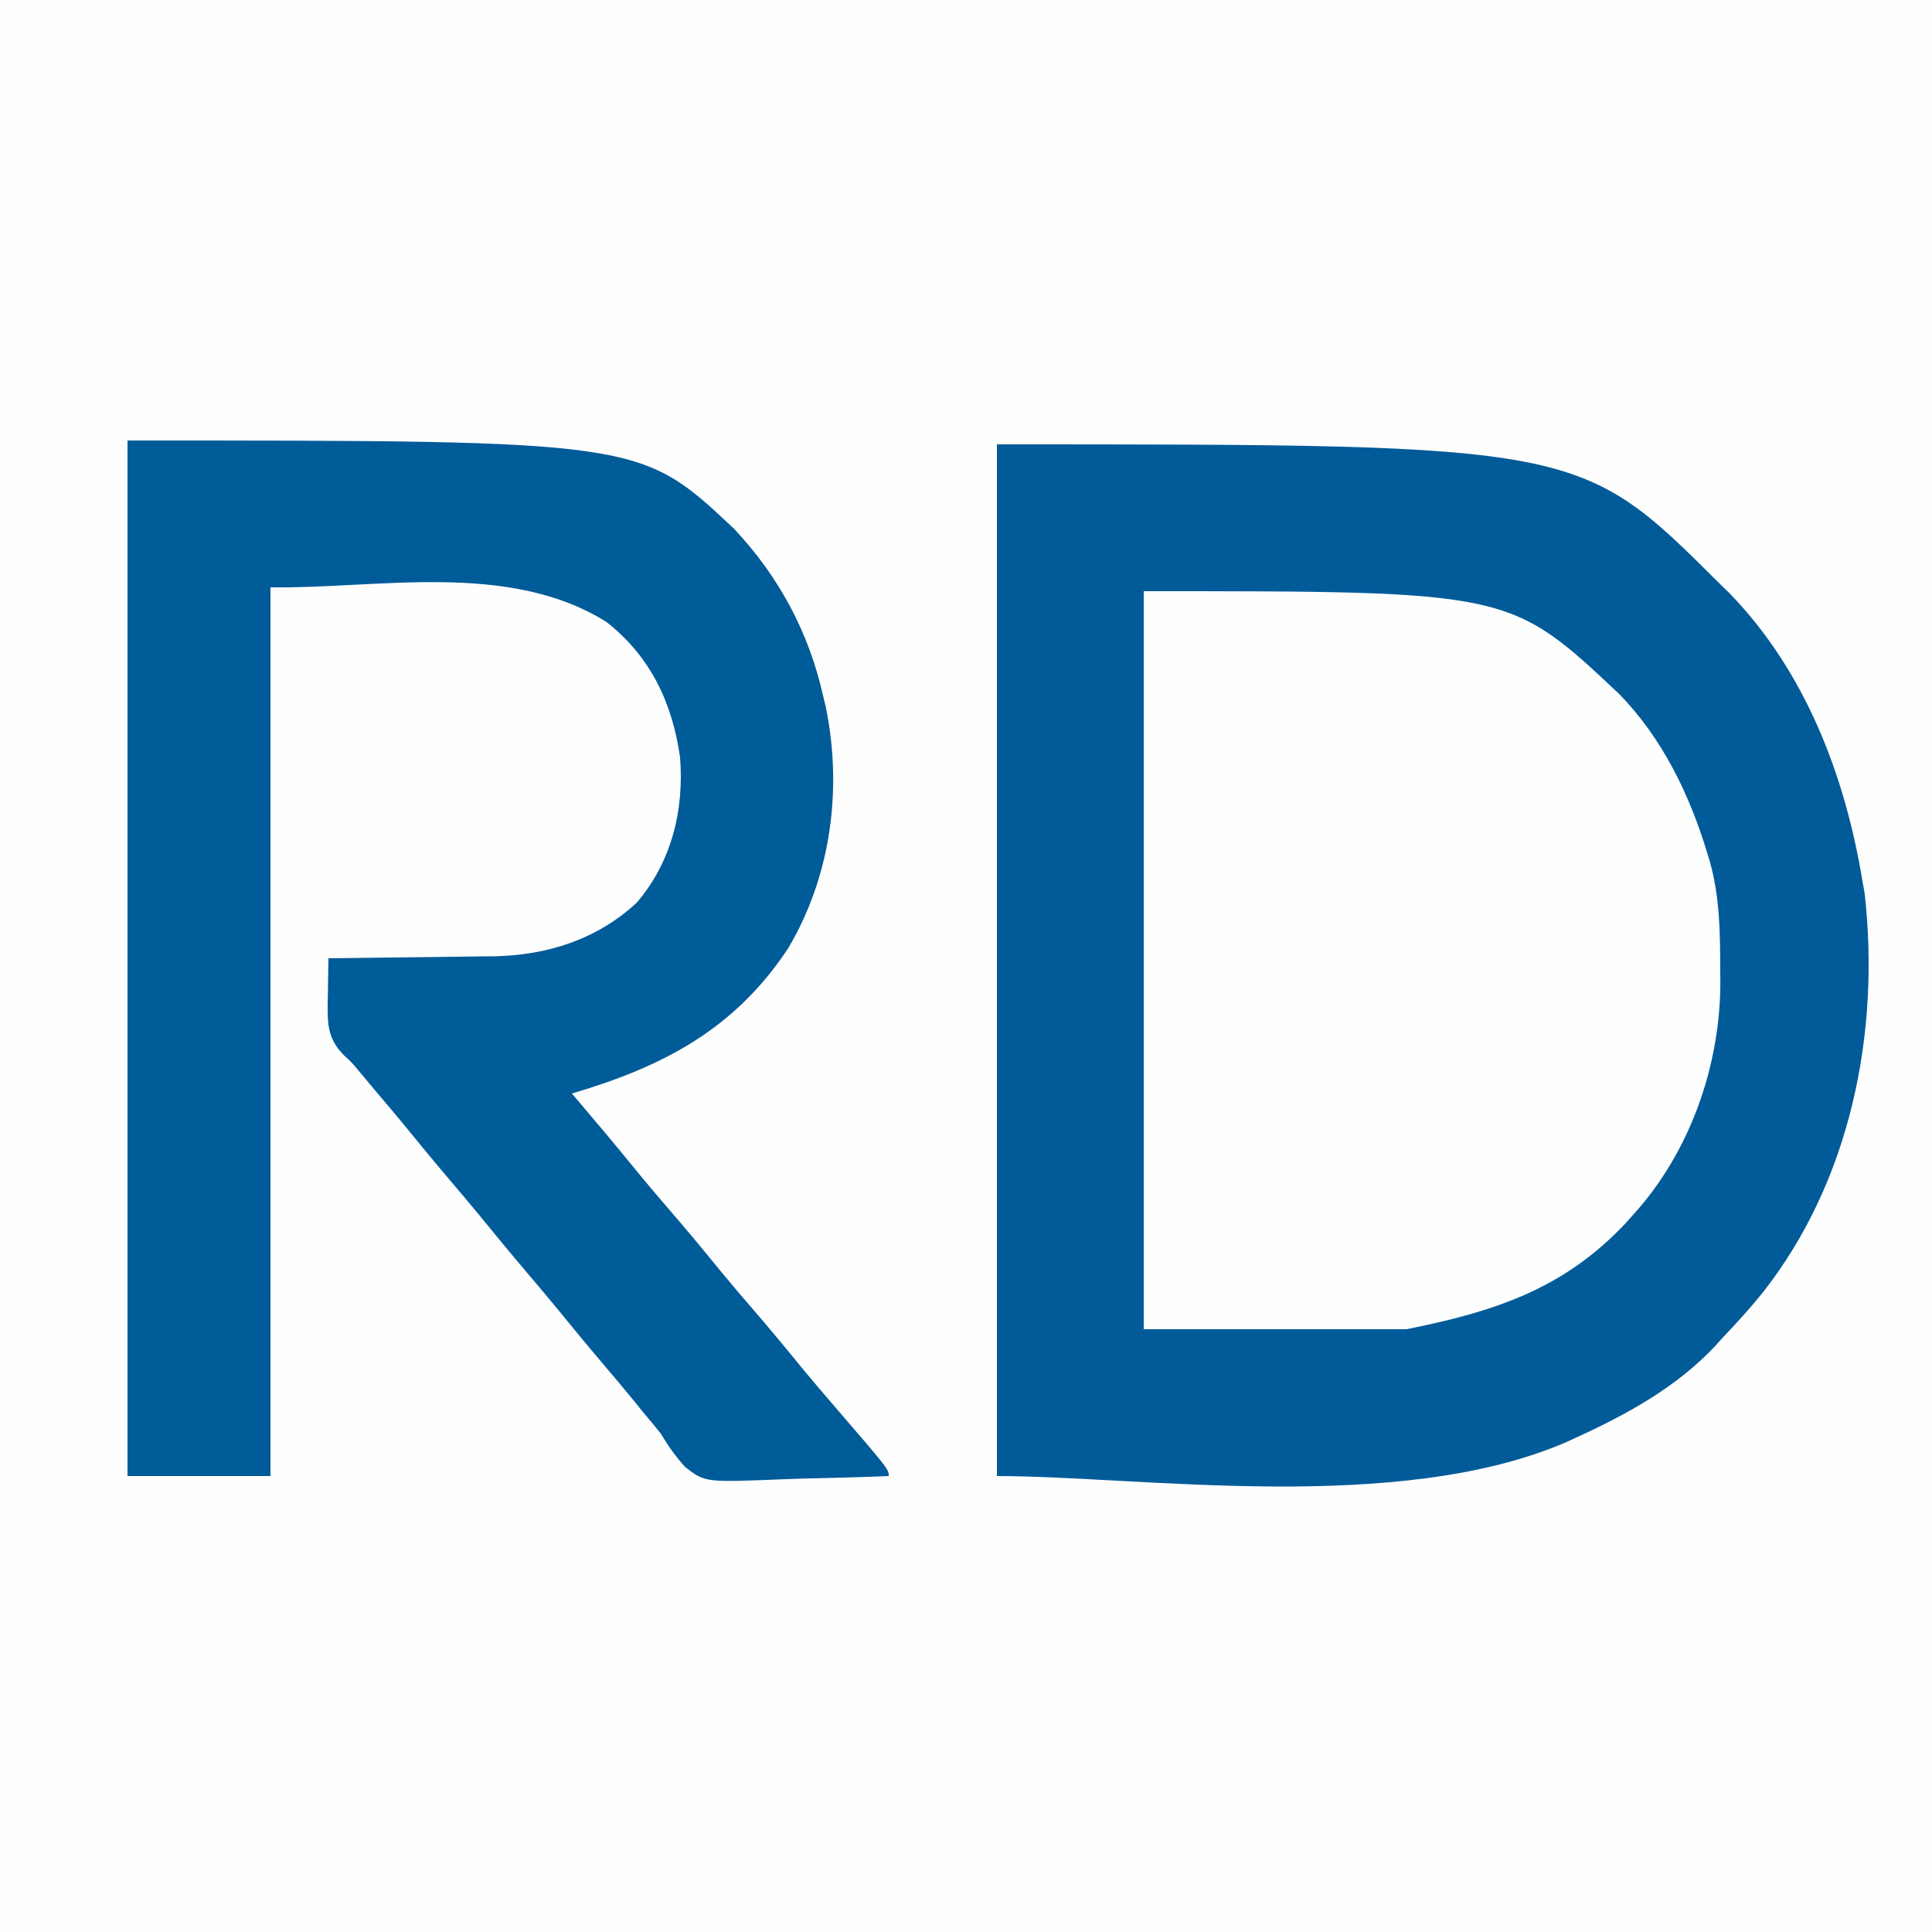
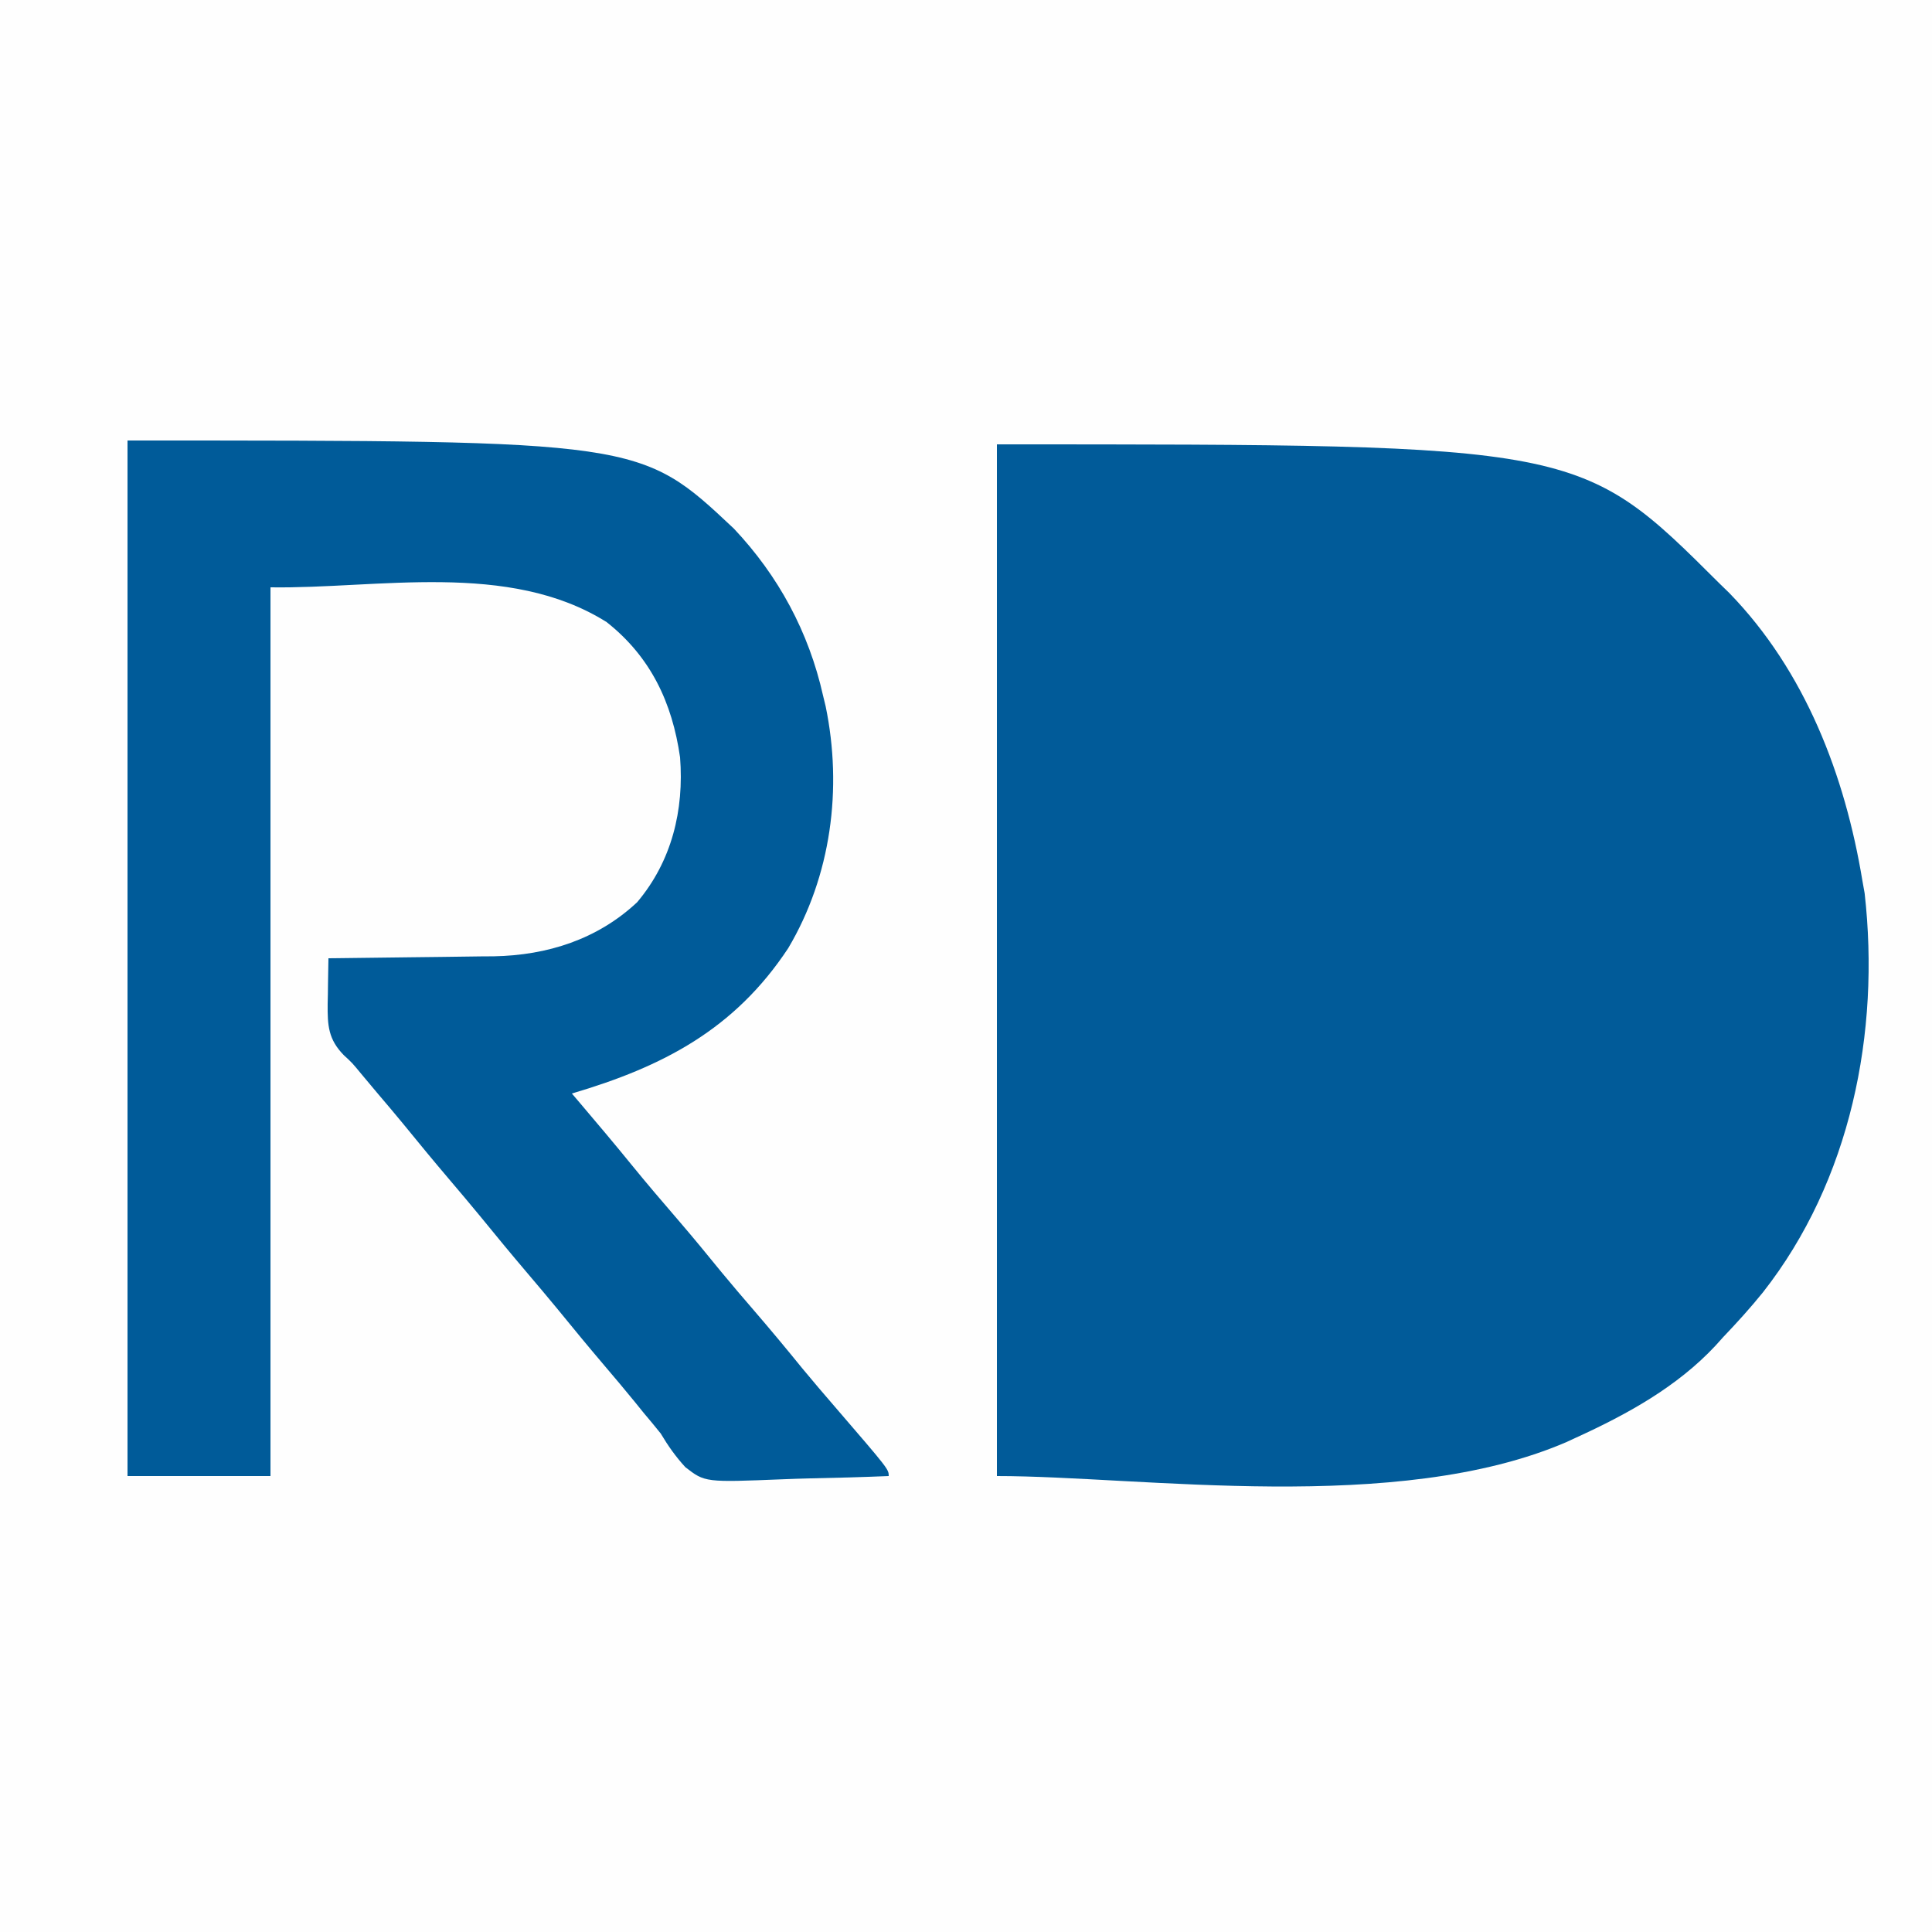
<svg xmlns="http://www.w3.org/2000/svg" version="1.1" width="500" height="500">
  <rect width="100%" height="100%" fill="#808080" stroke="none" />
  <path d="M0 0 C165 0 330 0 500 0 C500 165 500 330 500 500 C335 500 170 500 0 500 C0 335 0 170 0 0 Z " fill="#FEFEFE" transform="translate(0,0)" />
  <path d="M0 0 C150.898 0 150.898 0 187 36 C187.839 36.816 188.678 37.632 189.543 38.473 C209.168 58.659 219.503 85.677 224 113 C224.28 114.562 224.28 114.562 224.566 116.156 C228.634 152.219 220.946 190.571 198.239 219.466 C194.997 223.48 191.564 227.271 188 231 C186.993 232.12 186.993 232.12 185.965 233.262 C176.016 243.917 163.14 251.001 150 257 C149.163 257.388 148.327 257.776 147.465 258.176 C103.585 277.149 37.291 267 0 267 C0 178.89 0 90.78 0 0 Z " fill="#015B99" transform="translate(258,115)" />
  <path d="M0 0 C132.689 0 132.689 0 156.922 22.797 C168.5 35.071 176.313 49.585 180 66 C180.336 67.388 180.336 67.388 180.68 68.805 C185.081 90.088 182.092 112.67 170.996 131.379 C157.103 152.43 138.518 162.066 115 169 C116.034 170.216 116.034 170.216 117.09 171.457 C121.583 176.749 126.061 182.048 130.438 187.438 C134.395 192.301 138.465 197.059 142.558 201.808 C146.333 206.198 150.007 210.661 153.656 215.156 C156.393 218.477 159.191 221.74 162 225 C166.299 229.988 170.503 235.039 174.652 240.152 C177.409 243.497 180.232 246.781 183.062 250.062 C197 266.243 197 266.243 197 268 C190.206 268.28 183.413 268.472 176.614 268.604 C174.305 268.659 171.997 268.734 169.689 268.83 C149.455 269.647 149.455 269.647 144.354 265.691 C141.817 262.914 139.925 260.221 138 257 C136.545 255.189 135.069 253.394 133.562 251.625 C132.832 250.72 132.101 249.815 131.348 248.883 C128.772 245.72 126.143 242.607 123.5 239.5 C119.379 234.651 115.33 229.748 111.312 224.812 C108.739 221.682 106.124 218.588 103.5 215.5 C99.379 210.65 95.33 205.748 91.312 200.812 C88.739 197.682 86.124 194.588 83.5 191.5 C79.383 186.655 75.336 181.758 71.324 176.824 C69.162 174.197 66.97 171.6 64.759 169.013 C63.337 167.341 61.934 165.654 60.531 163.965 C58.167 161.093 58.167 161.093 55.969 159.066 C51.961 154.974 51.748 151.378 51.797 145.862 C51.816 144.992 51.836 144.122 51.855 143.227 C51.866 142.34 51.876 141.454 51.887 140.54 C51.914 138.36 51.952 136.18 52 134 C52.627 133.994 53.254 133.988 53.9 133.982 C60.471 133.918 67.042 133.833 73.613 133.738 C76.059 133.704 78.506 133.676 80.953 133.654 C84.486 133.62 88.018 133.567 91.551 133.512 C92.631 133.505 93.712 133.499 94.826 133.492 C108.674 133.229 121.639 129.097 131.891 119.5 C140.87 108.858 144.06 95.657 143 82 C140.959 67.796 135.385 55.999 124 47 C98.593 31.034 64.678 38.419 37 38 C37 113.9 37 189.8 37 268 C24.79 268 12.58 268 0 268 C0 179.56 0 91.12 0 0 Z " fill="#005B99" transform="translate(33,114)" />
-   <path d="M0 0 C94.779 0 94.779 0 123.062 26.625 C134.185 38.027 141.227 52.569 145.812 67.688 C146.02 68.364 146.227 69.041 146.44 69.738 C149.084 78.978 149.181 88.387 149.188 97.938 C149.2 98.945 149.212 99.952 149.225 100.99 C149.266 122.541 141.502 144.873 127 161 C126.211 161.882 125.422 162.763 124.609 163.672 C108.647 180.568 90.972 186.406 68 191 C45.56 191 23.12 191 0 191 C0 127.97 0 64.94 0 0 Z " fill="#FDFEFE" transform="translate(296,153)" />
</svg>